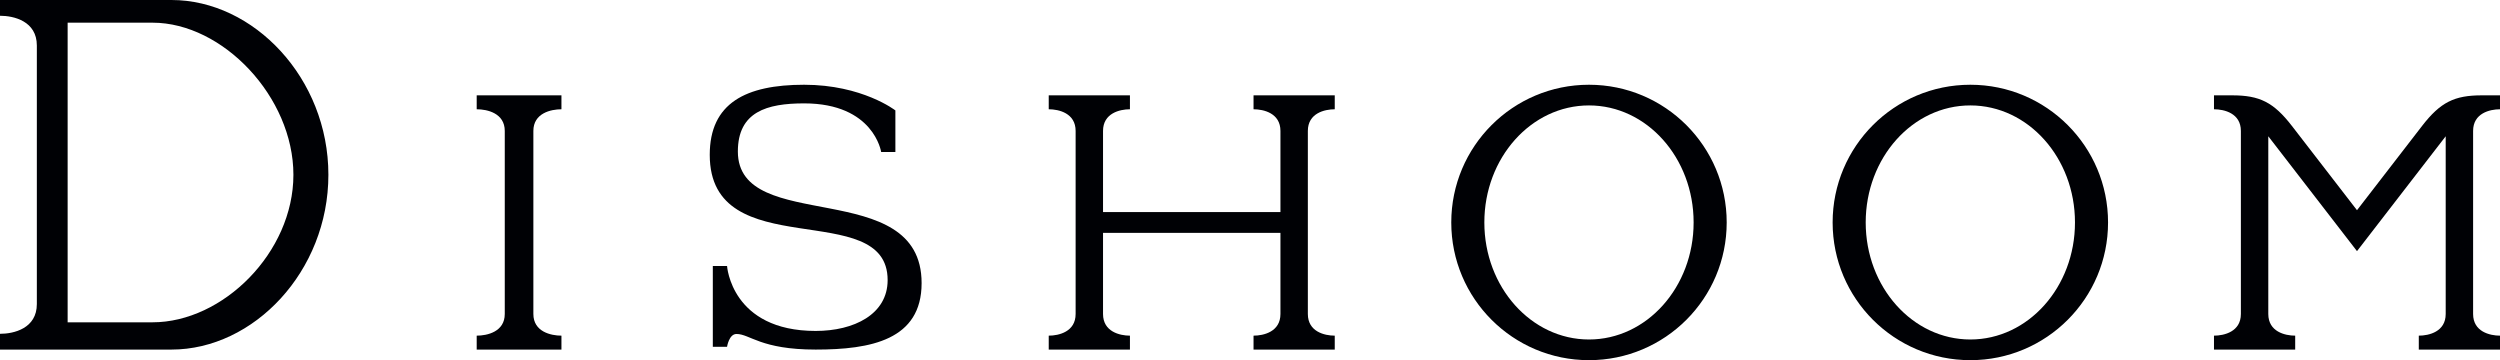
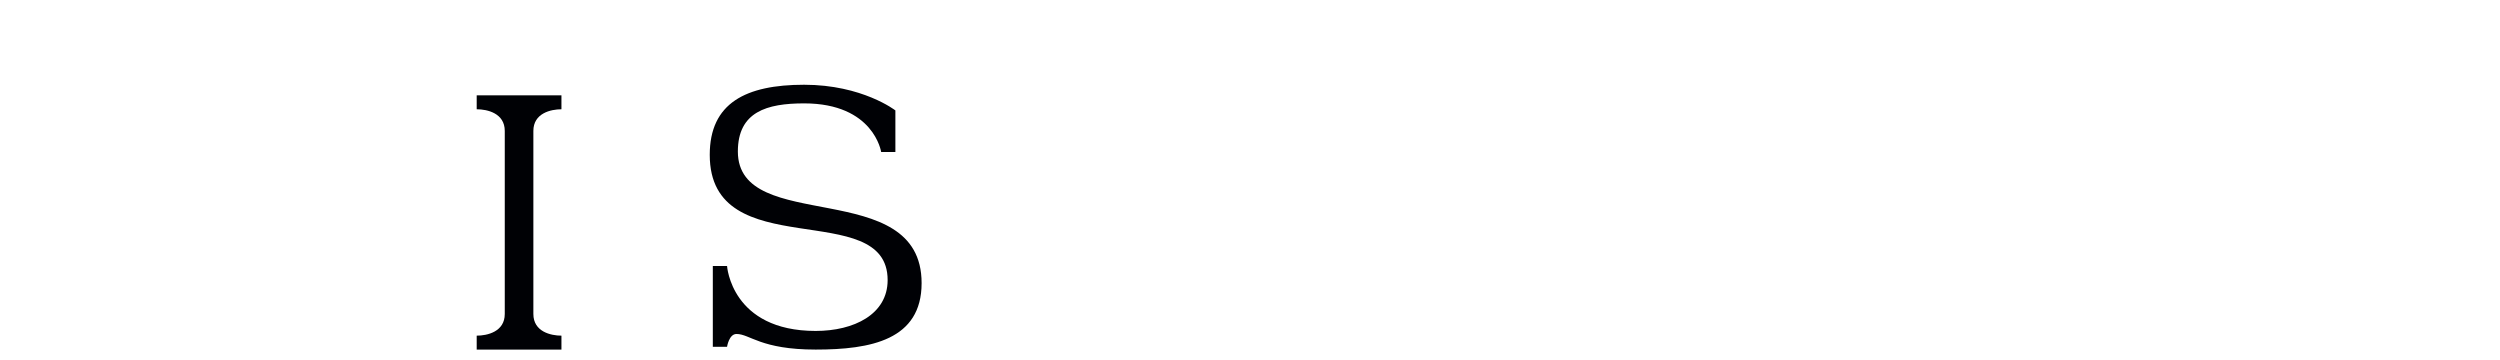
<svg xmlns="http://www.w3.org/2000/svg" width="236px" height="34px" viewBox="0 0 236 34" version="1.1">
  <title>For Macaulay Sinclair_Manchester files_280818-Menu Header-1</title>
  <desc>Created with Sketch.</desc>
  <g id="Screens" stroke="none" stroke-width="1" fill="none" fill-rule="evenodd">
    <g id="Café-Page_Manchester" transform="translate(-522, -29)" fill="#000105">
      <g id="Header" transform="translate(0, 29)">
        <g id="Masthead" transform="translate(72, 0)">
          <g id="For-Macaulay-Sinclair_Manchester-files_280818-Menu-Header-1" transform="translate(450, 0)">
            <path d="M45,10.315 C45.996,10.315 47.65,10.683 47.65,12.359 L47.65,29.641 C47.65,31.317 45.996,31.686 45,31.686 L45,33 L53,33 L53,31.686 C52.003,31.686 50.35,31.317 50.35,29.641 L50.35,12.359 C50.35,10.683 52.003,10.315 53,10.315 L53,9 L45,9 L45,10.315" id="Fill-1" />
-             <path d="M236,10.315 L236,9 L234.276,9 C231.703,9 230.376,9.644 228.638,11.895 L222.5,19.844 L216.362,11.895 C214.624,9.644 213.297,9 210.724,9 L209,9 L209,10.315 C209.955,10.315 211.539,10.683 211.539,12.359 L211.539,29.641 C211.539,31.317 209.955,31.686 209,31.686 L209,33 L216.666,33 L216.666,31.686 C215.711,31.686 214.127,31.317 214.127,29.641 L214.127,12.864 L222.5,23.707 L230.874,12.864 L230.874,29.641 C230.874,31.317 229.289,31.686 228.334,31.686 L228.334,33 L236,33 L236,31.686 C235.045,31.686 233.461,31.317 233.461,29.641 L233.461,12.359 C233.461,10.683 235.045,10.315 236,10.315" id="Fill-2" />
            <path d="M69.654,14.303 C69.654,10.548 72.396,9.759 75.911,9.759 C82.495,9.759 83.181,14.346 83.181,14.346 L84.524,14.346 L84.524,10.424 C84.524,10.424 81.406,8 75.911,8 C70.416,8 67,9.721 67,14.616 C67,25.167 83.793,18.551 83.793,26.441 C83.793,29.673 80.614,31.241 77,31.241 C69.03,31.241 68.634,25.11 68.634,25.11 L67.29,25.11 L67.29,32.735 L68.634,32.735 C68.634,32.735 68.816,31.527 69.525,31.527 C70.793,31.527 71.802,33 77,33 C82.198,33 87,32.097 87,26.726 C87,16.555 69.654,22.24 69.654,14.303" id="Fill-3" />
-             <path d="M14.398,30.426 L6.385,30.426 L6.385,2.141 L14.398,2.141 C21.04,2.141 27.698,9.162 27.698,16.5 C27.698,23.838 21.04,30.426 14.398,30.426 Z M16.184,0 L0,0 L0,1.488 C1.308,1.488 3.478,1.994 3.478,4.299 L3.478,28.701 C3.478,31.006 1.308,31.512 0,31.512 L0,33 L16.184,33 C23.952,33 31,25.613 31,16.5 C31,7.387 23.952,0 16.184,0 L16.184,0 Z" id="Fill-4" />
-             <path d="M118.334,10.315 C119.289,10.315 120.874,10.683 120.874,12.359 L120.874,20.018 L104.126,20.018 L104.126,12.359 C104.126,10.683 105.711,10.315 106.666,10.315 L106.666,9 L99,9 L99,10.315 C99.955,10.315 101.539,10.683 101.539,12.359 L101.539,29.641 C101.539,31.317 99.955,31.686 99,31.686 L99,33 L106.666,33 L106.666,31.686 C105.711,31.686 104.126,31.317 104.126,29.641 L104.126,21.982 L120.874,21.982 L120.874,29.641 C120.874,31.317 119.289,31.686 118.334,31.686 L118.334,33 L126,33 L126,31.686 C125.045,31.686 123.461,31.317 123.461,29.641 L123.461,12.359 C123.461,10.683 125.045,10.315 126,10.315 L126,9 L118.334,9 L118.334,10.315" id="Fill-5" />
-             <path d="M150,32.048 C144.545,32.048 140.122,27.101 140.122,21 C140.122,14.899 144.545,9.952 150,9.952 C155.455,9.952 159.878,14.899 159.878,21 C159.878,27.101 155.455,32.048 150,32.048 Z M150,8 C142.82,8 137,13.82 137,21 C137,28.18 142.82,34 150,34 C157.18,34 163,28.18 163,21 C163,13.82 157.18,8 150,8 L150,8 Z" id="Fill-6" />
-             <path d="M186,32.048 C180.545,32.048 176.122,27.101 176.122,21 C176.122,14.899 180.545,9.952 186,9.952 C191.456,9.952 195.878,14.899 195.878,21 C195.878,27.101 191.456,32.048 186,32.048 Z M186,8 C178.821,8 173,13.82 173,21 C173,28.18 178.821,34 186,34 C193.18,34 199,28.18 199,21 C199,13.82 193.18,8 186,8 L186,8 Z" id="Fill-7" />
          </g>
        </g>
      </g>
    </g>
  </g>
</svg>